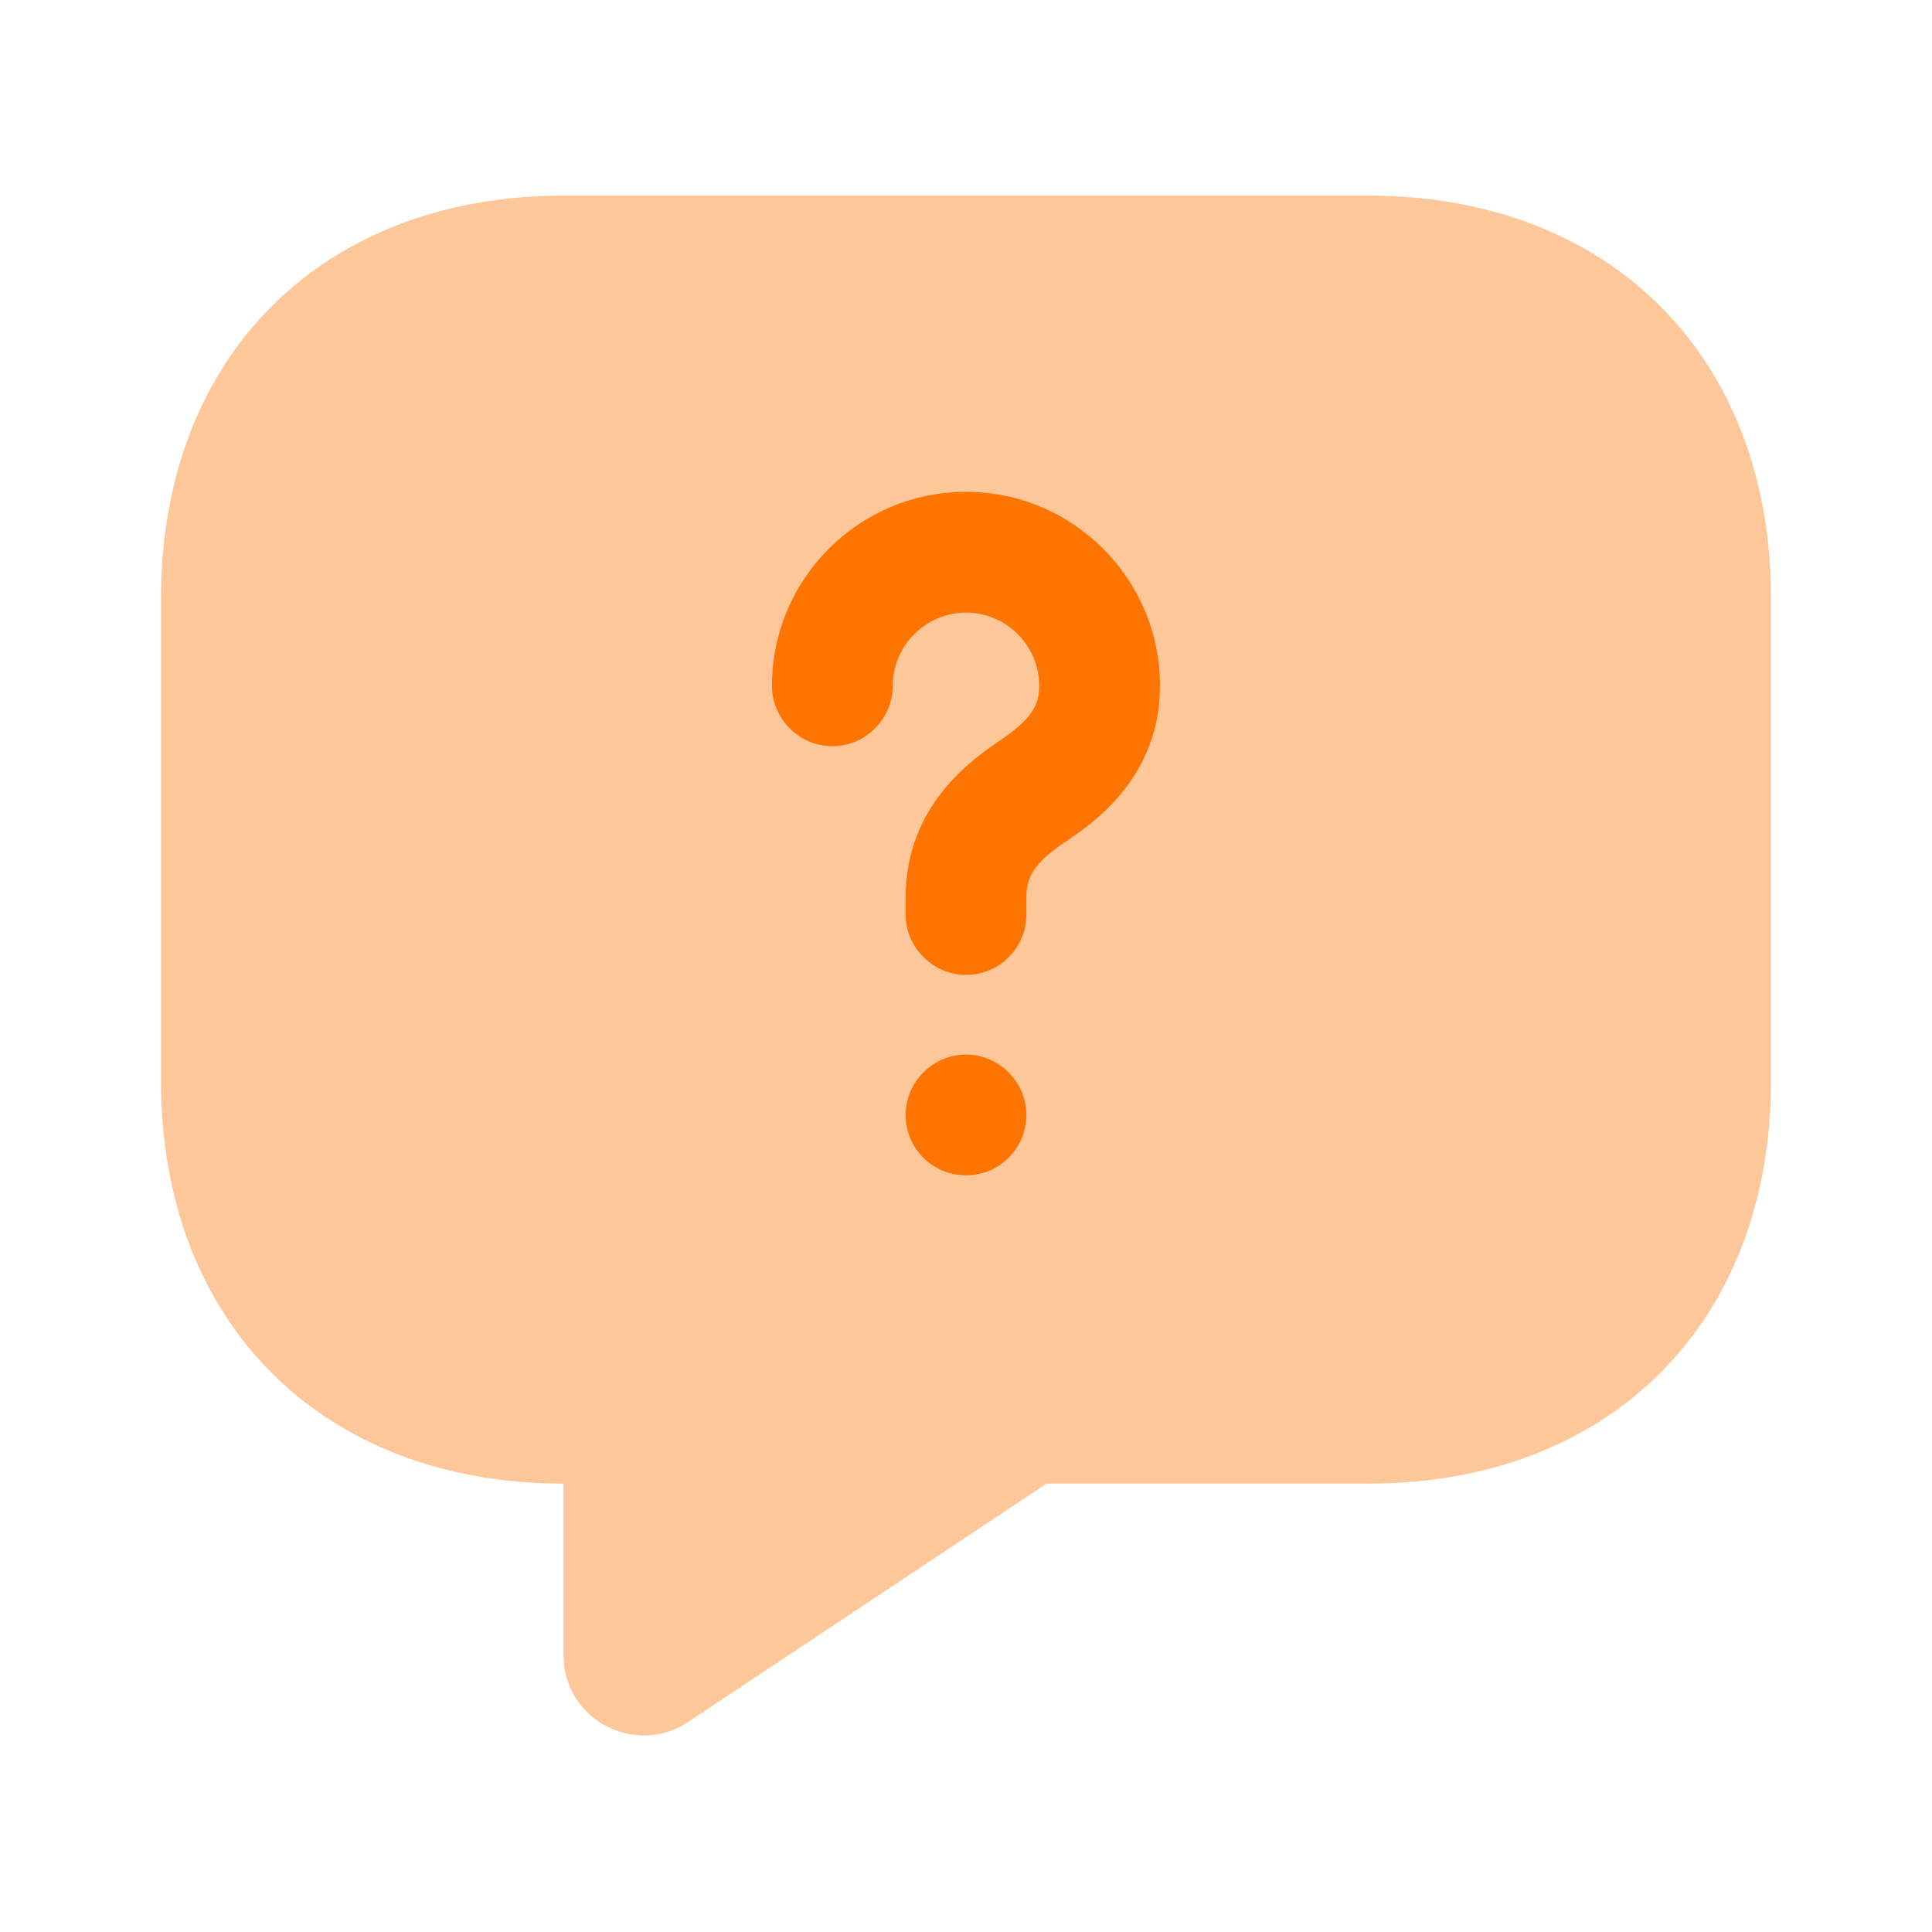
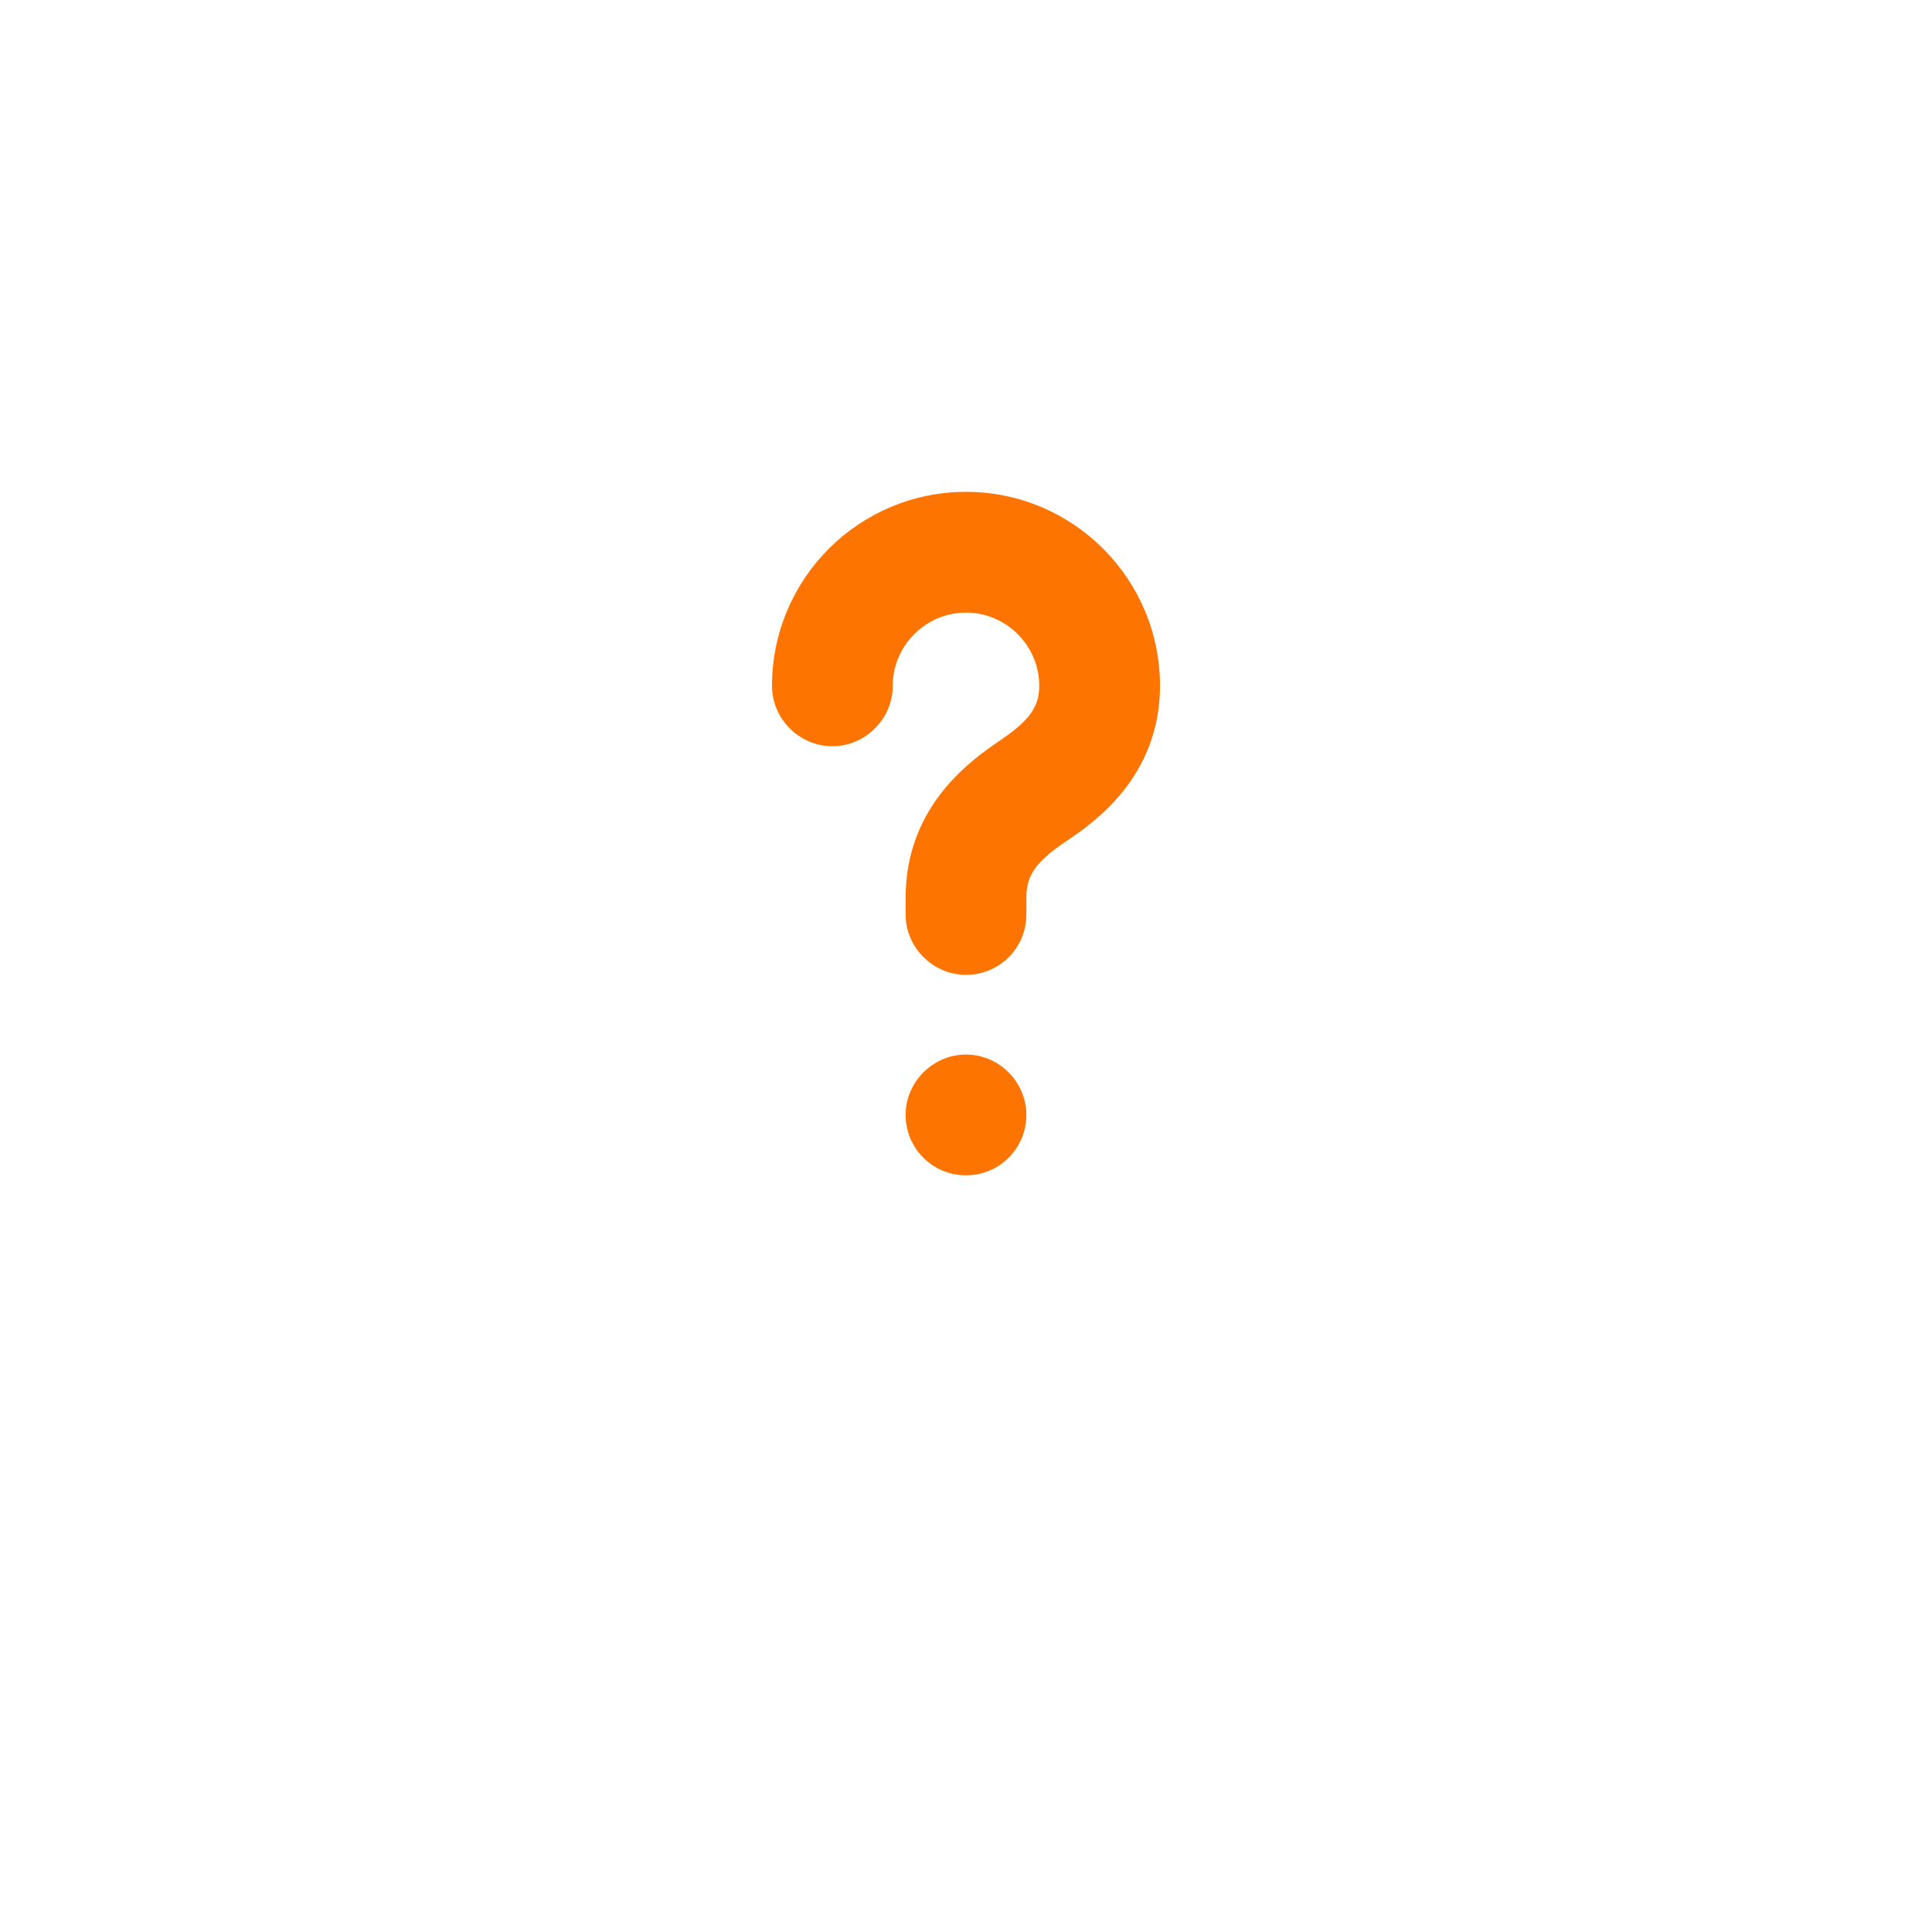
<svg xmlns="http://www.w3.org/2000/svg" width="48" height="48" viewBox="0 0 48 48" fill="none">
-   <path opacity="0.4" d="M34 36.86H26L17.1 42.78C15.78 43.66 14 42.72 14 41.12V36.86C8 36.86 4 32.86 4 26.86V14.86C4 8.86 8 4.86 14 4.86H34C40 4.86 44 8.86 44 14.86V26.86C44 32.86 40 36.86 34 36.86Z" fill="#FD7500" />
  <path d="M24 24.22C23.18 24.22 22.5 23.54 22.5 22.72V22.3C22.5 19.98 24.2 18.84 24.84 18.4C25.58 17.9 25.82 17.56 25.82 17.04C25.82 16.04 25 15.22 24 15.22C23 15.22 22.18 16.04 22.18 17.04C22.18 17.86 21.5 18.54 20.68 18.54C19.86 18.54 19.18 17.86 19.18 17.04C19.18 14.38 21.34 12.22 24 12.22C26.66 12.22 28.82 14.38 28.82 17.04C28.82 19.32 27.14 20.46 26.52 20.88C25.74 21.4 25.5 21.74 25.5 22.3V22.72C25.5 23.56 24.82 24.22 24 24.22Z" fill="#FD7500" />
  <path d="M24 29.2C23.16 29.2 22.5 28.52 22.5 27.7C22.5 26.88 23.18 26.2 24 26.2C24.82 26.2 25.5 26.88 25.5 27.7C25.5 28.52 24.84 29.2 24 29.2Z" fill="#FD7500" />
</svg>